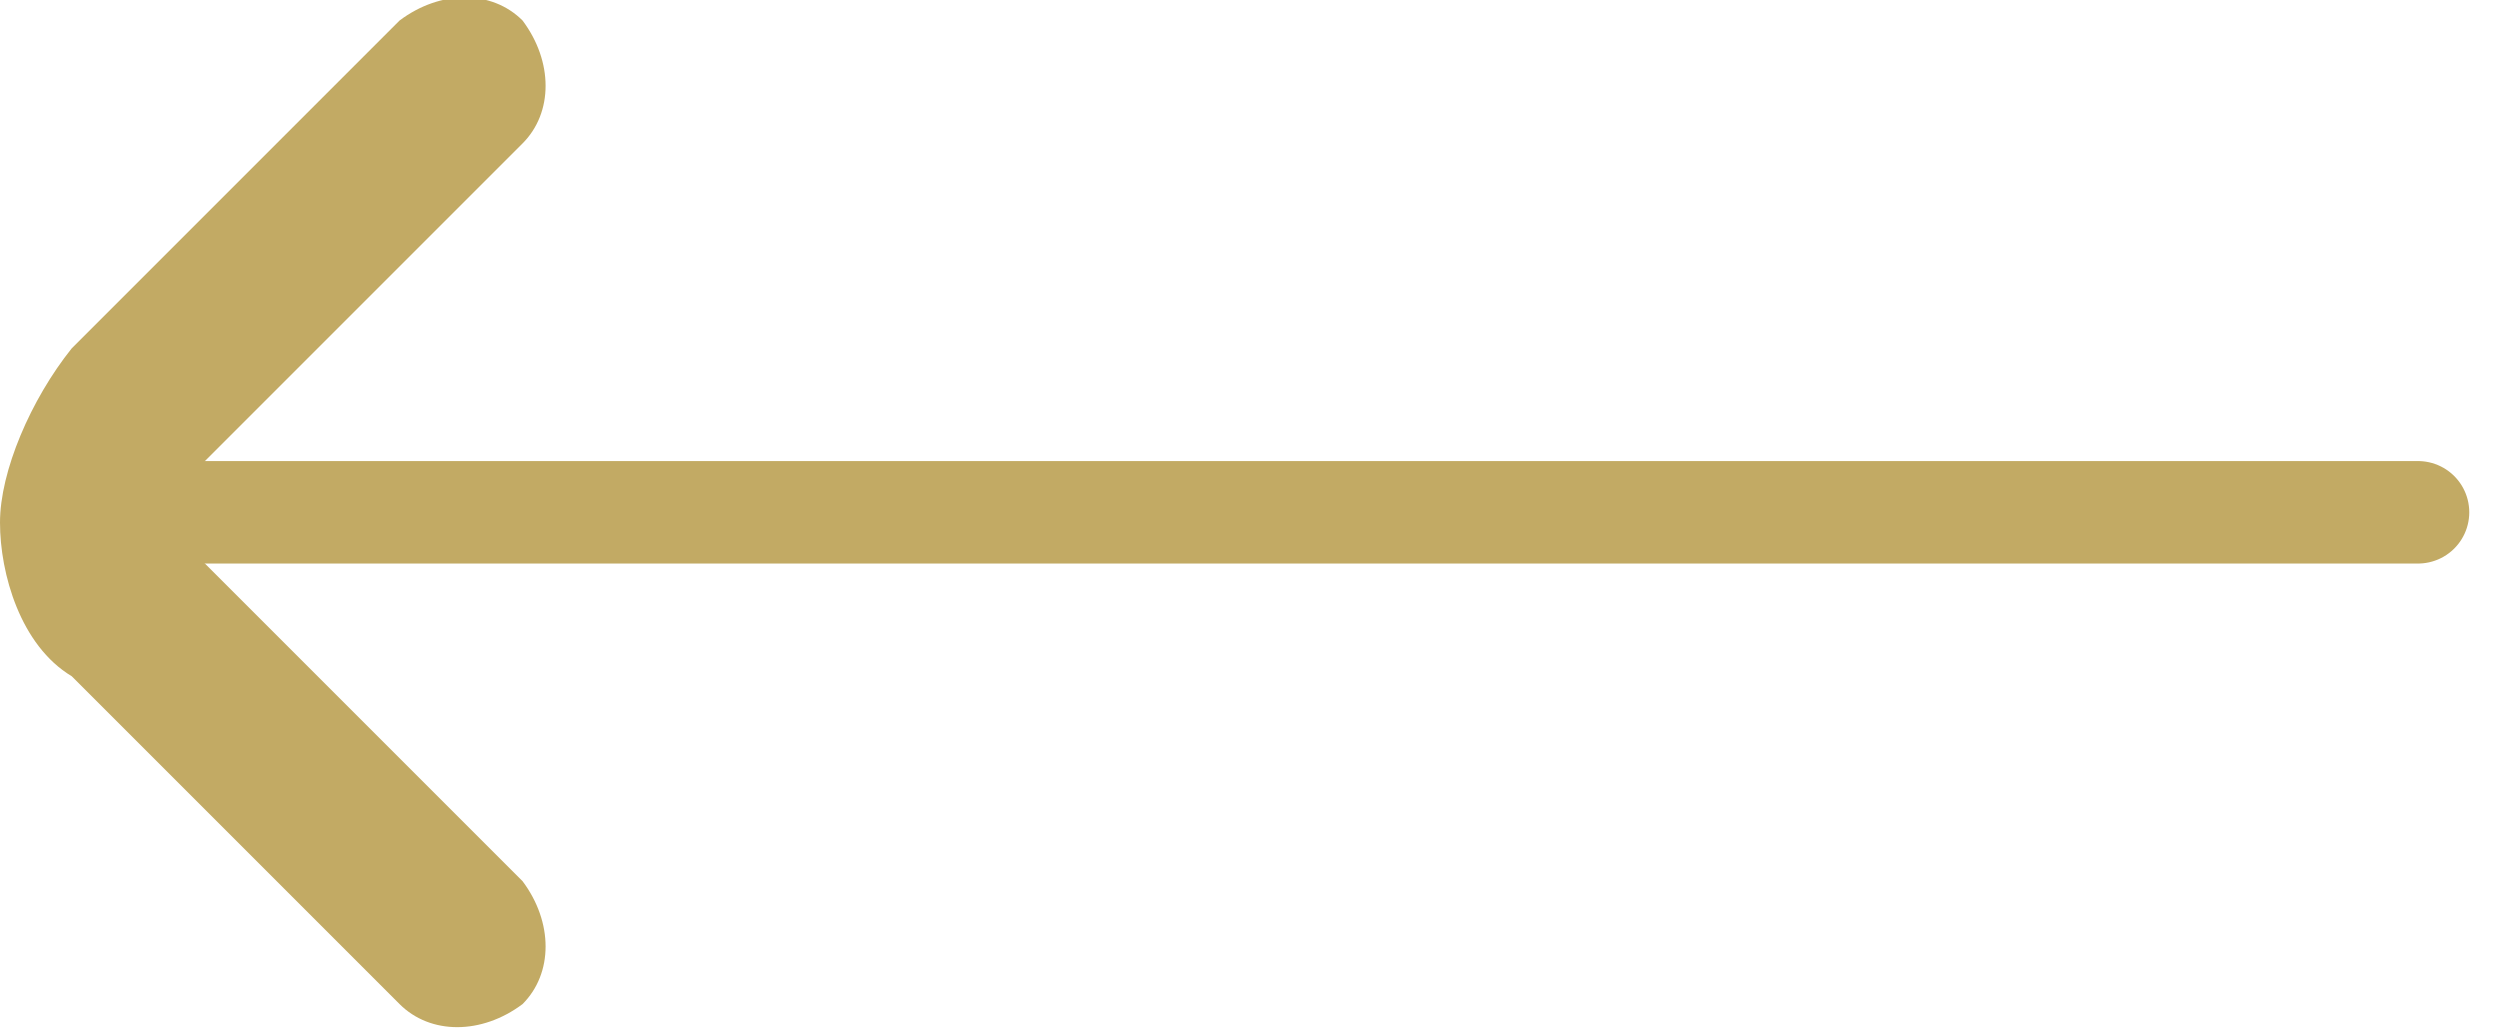
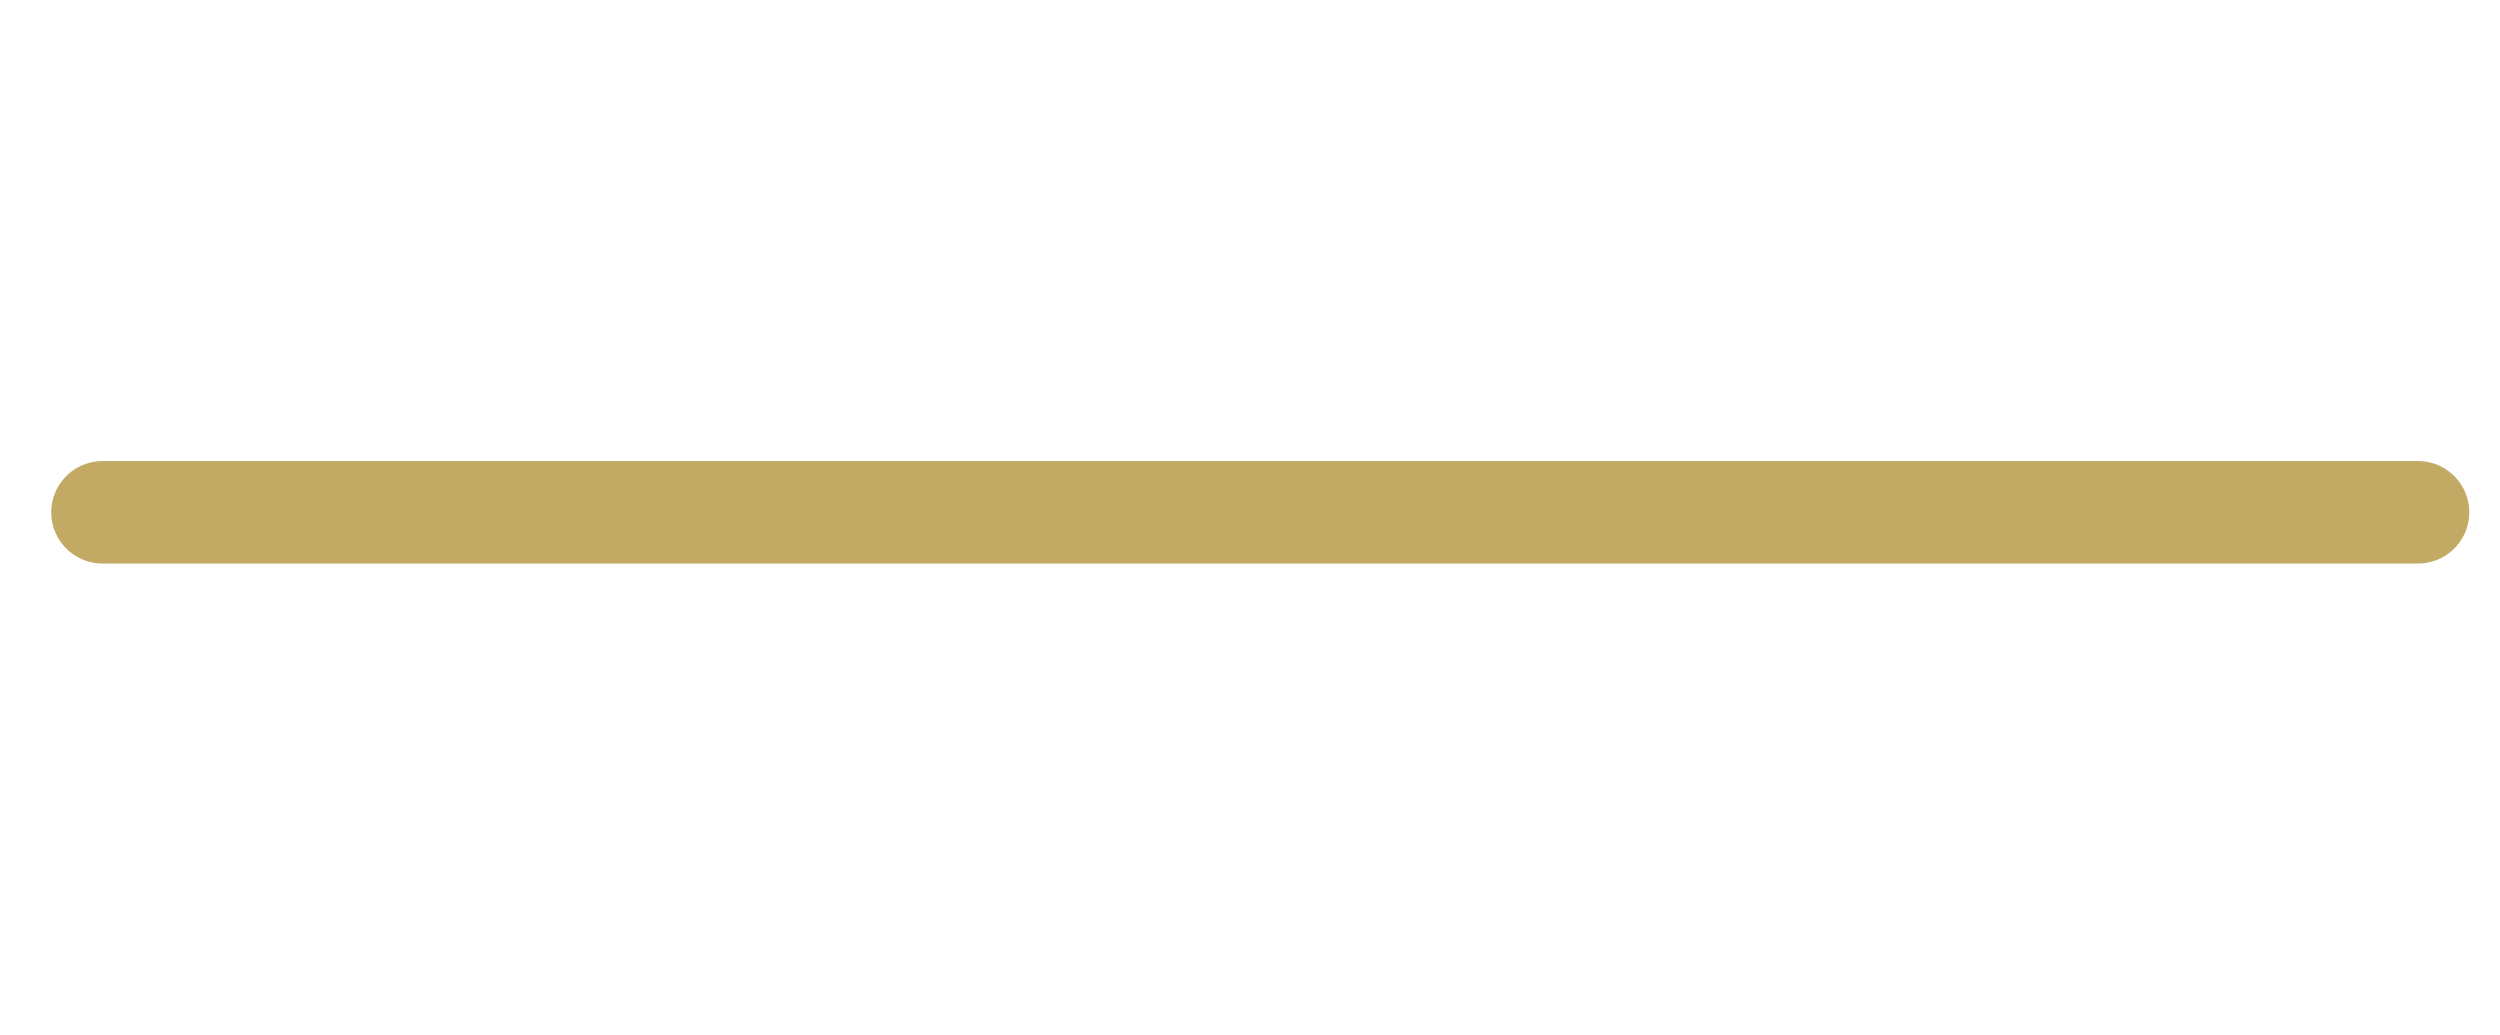
<svg xmlns="http://www.w3.org/2000/svg" version="1.1" id="Layer_1" x="0px" y="0px" viewBox="0 0 24.4 10.1" style="enable-background:new 0 0 24.4 10.1;" xml:space="preserve">
  <style type="text/css">
	.st0{fill:#C2AA64;}
	.st1{fill:none;stroke:#C2AA64;stroke-linecap:round;stroke-linejoin:round;stroke-miterlimit:10;}
</style>
  <g>
    <g>
-       <path class="st0" d="M0.7,3.4l3.2-3.2c0.4-0.3,0.9-0.3,1.2,0c0.3,0.4,0.3,0.9,0,1.2L1.9,4.6c-0.2,0.3-0.2,0.6,0,0.8l3.2,3.2    c0.3,0.4,0.3,0.9,0,1.2c-0.4,0.3-0.9,0.3-1.2,0L0.7,6.6C0.2,6.3,0,5.6,0,5.1S0.3,3.9,0.7,3.4z" />
-     </g>
+       </g>
  </g>
  <line class="st1" x1="23.6" y1="5" x2="1" y2="5" />
</svg>